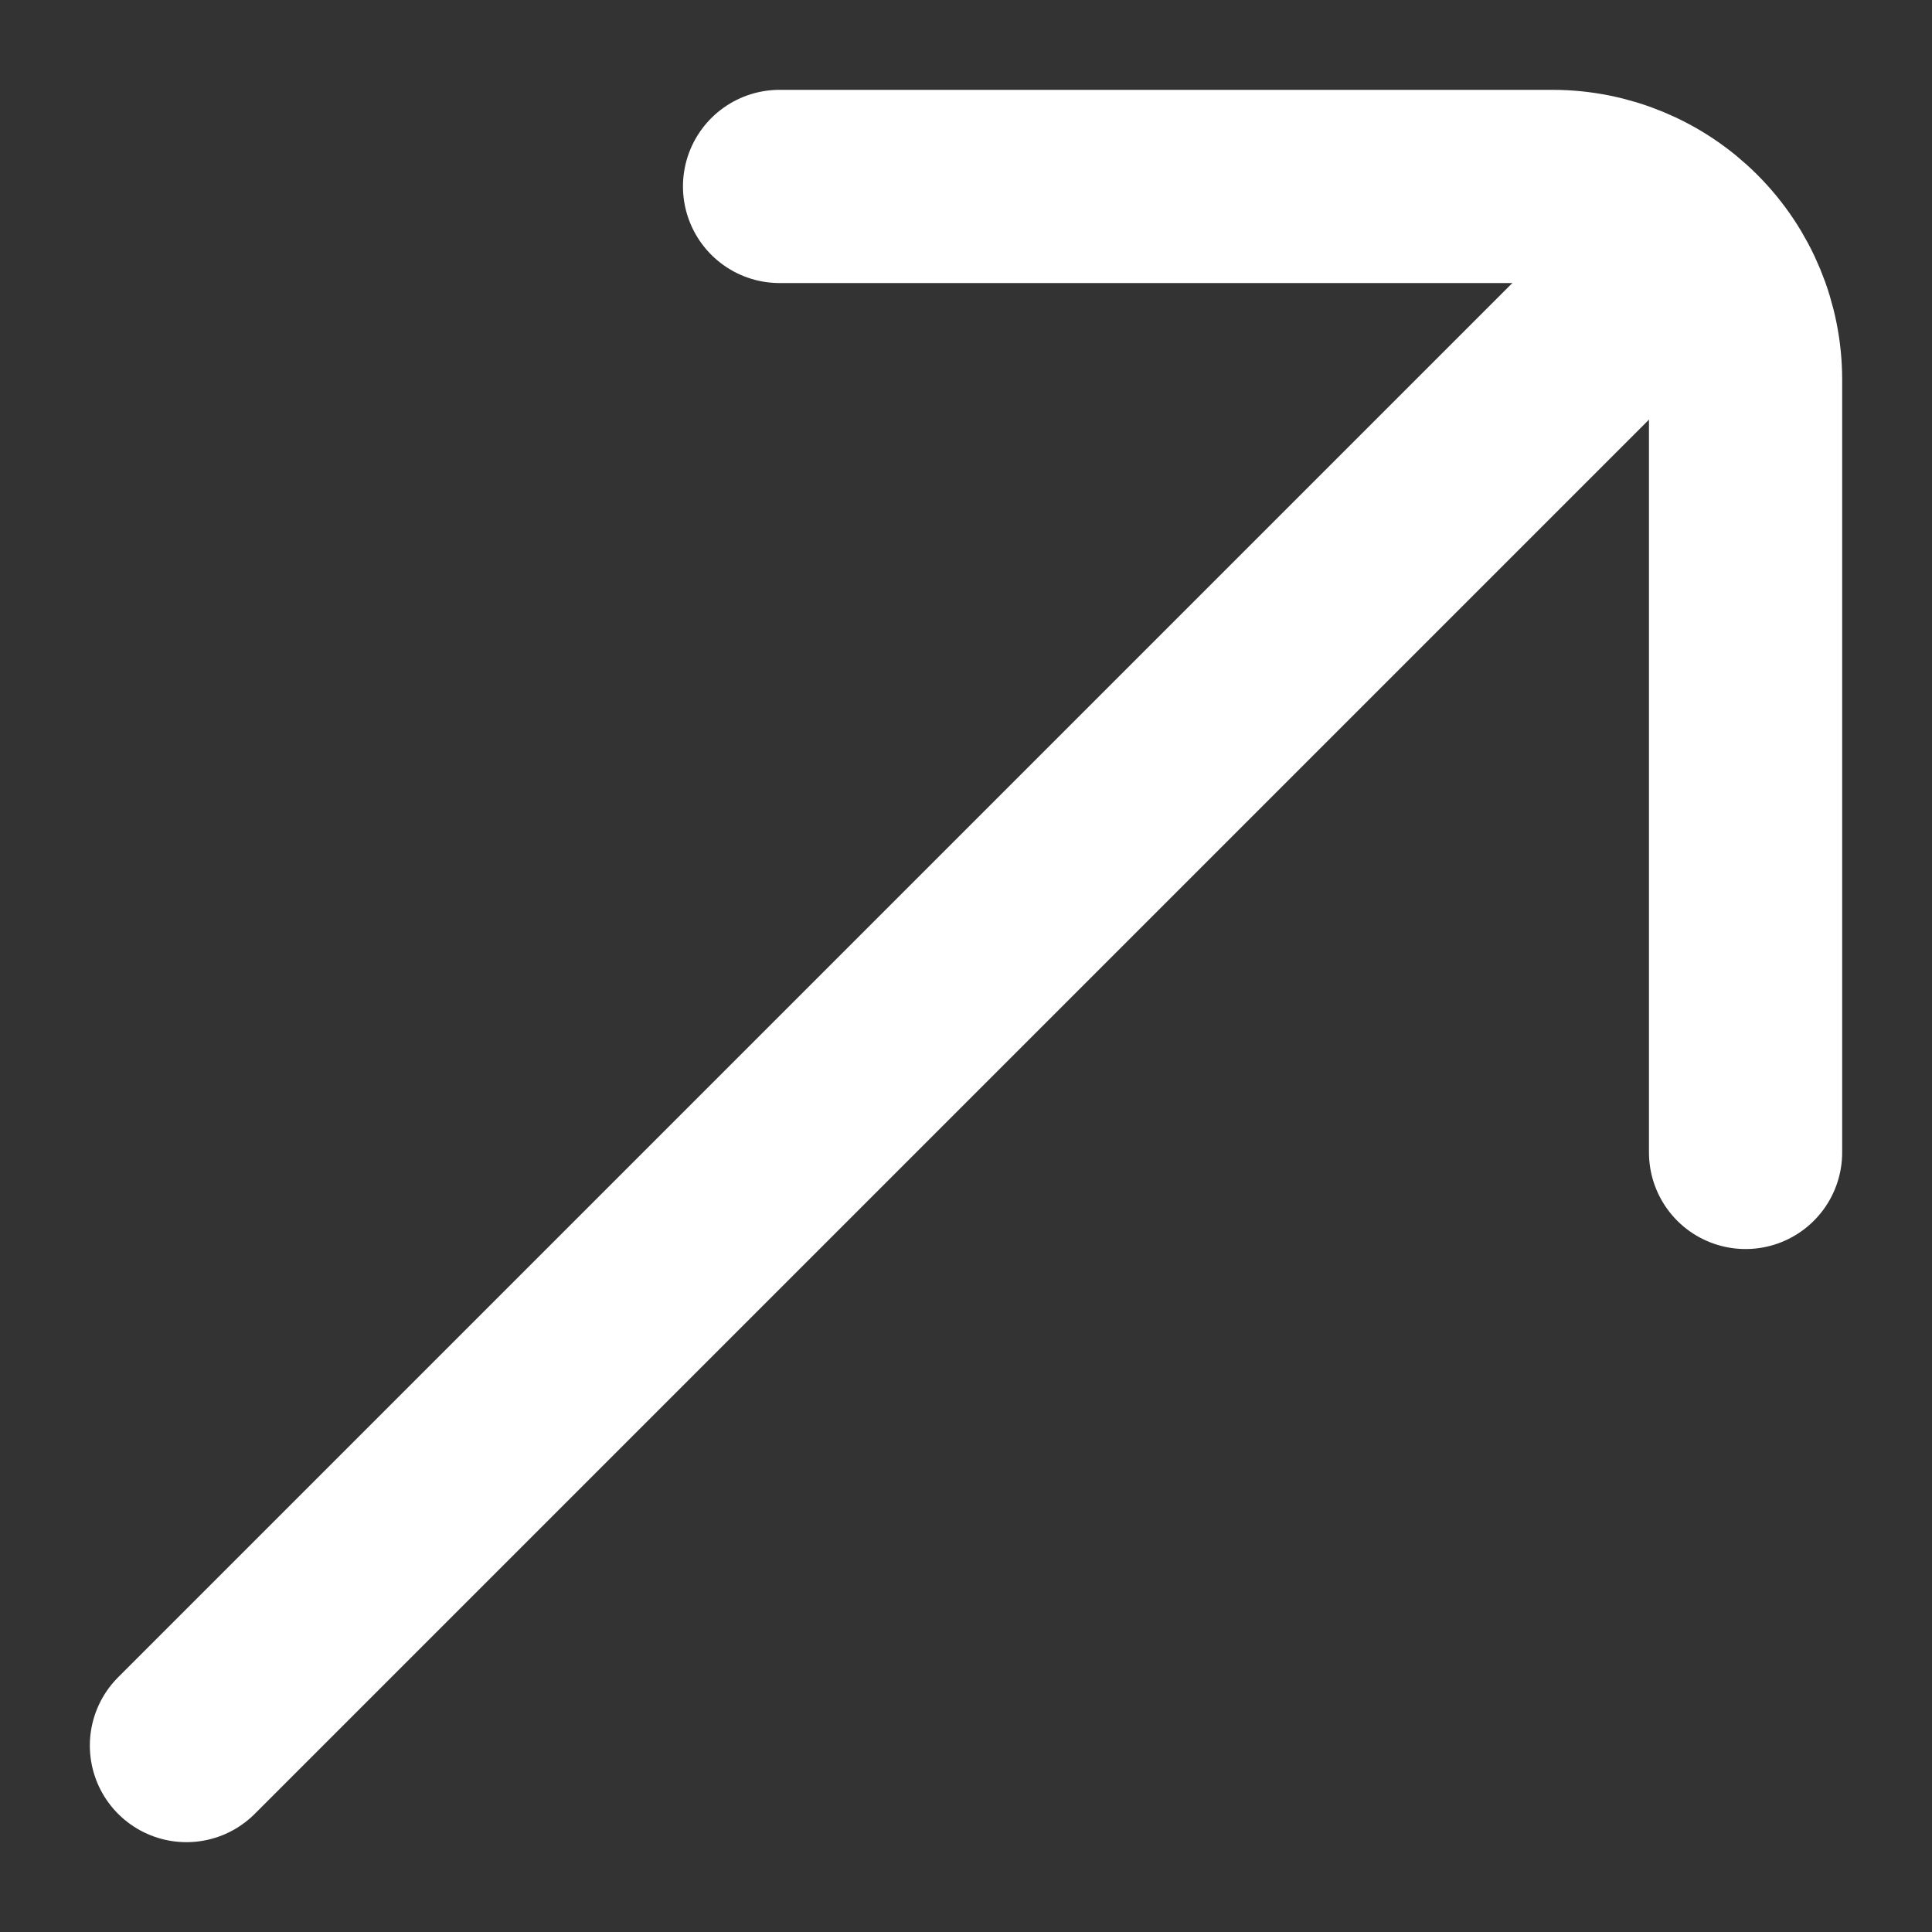
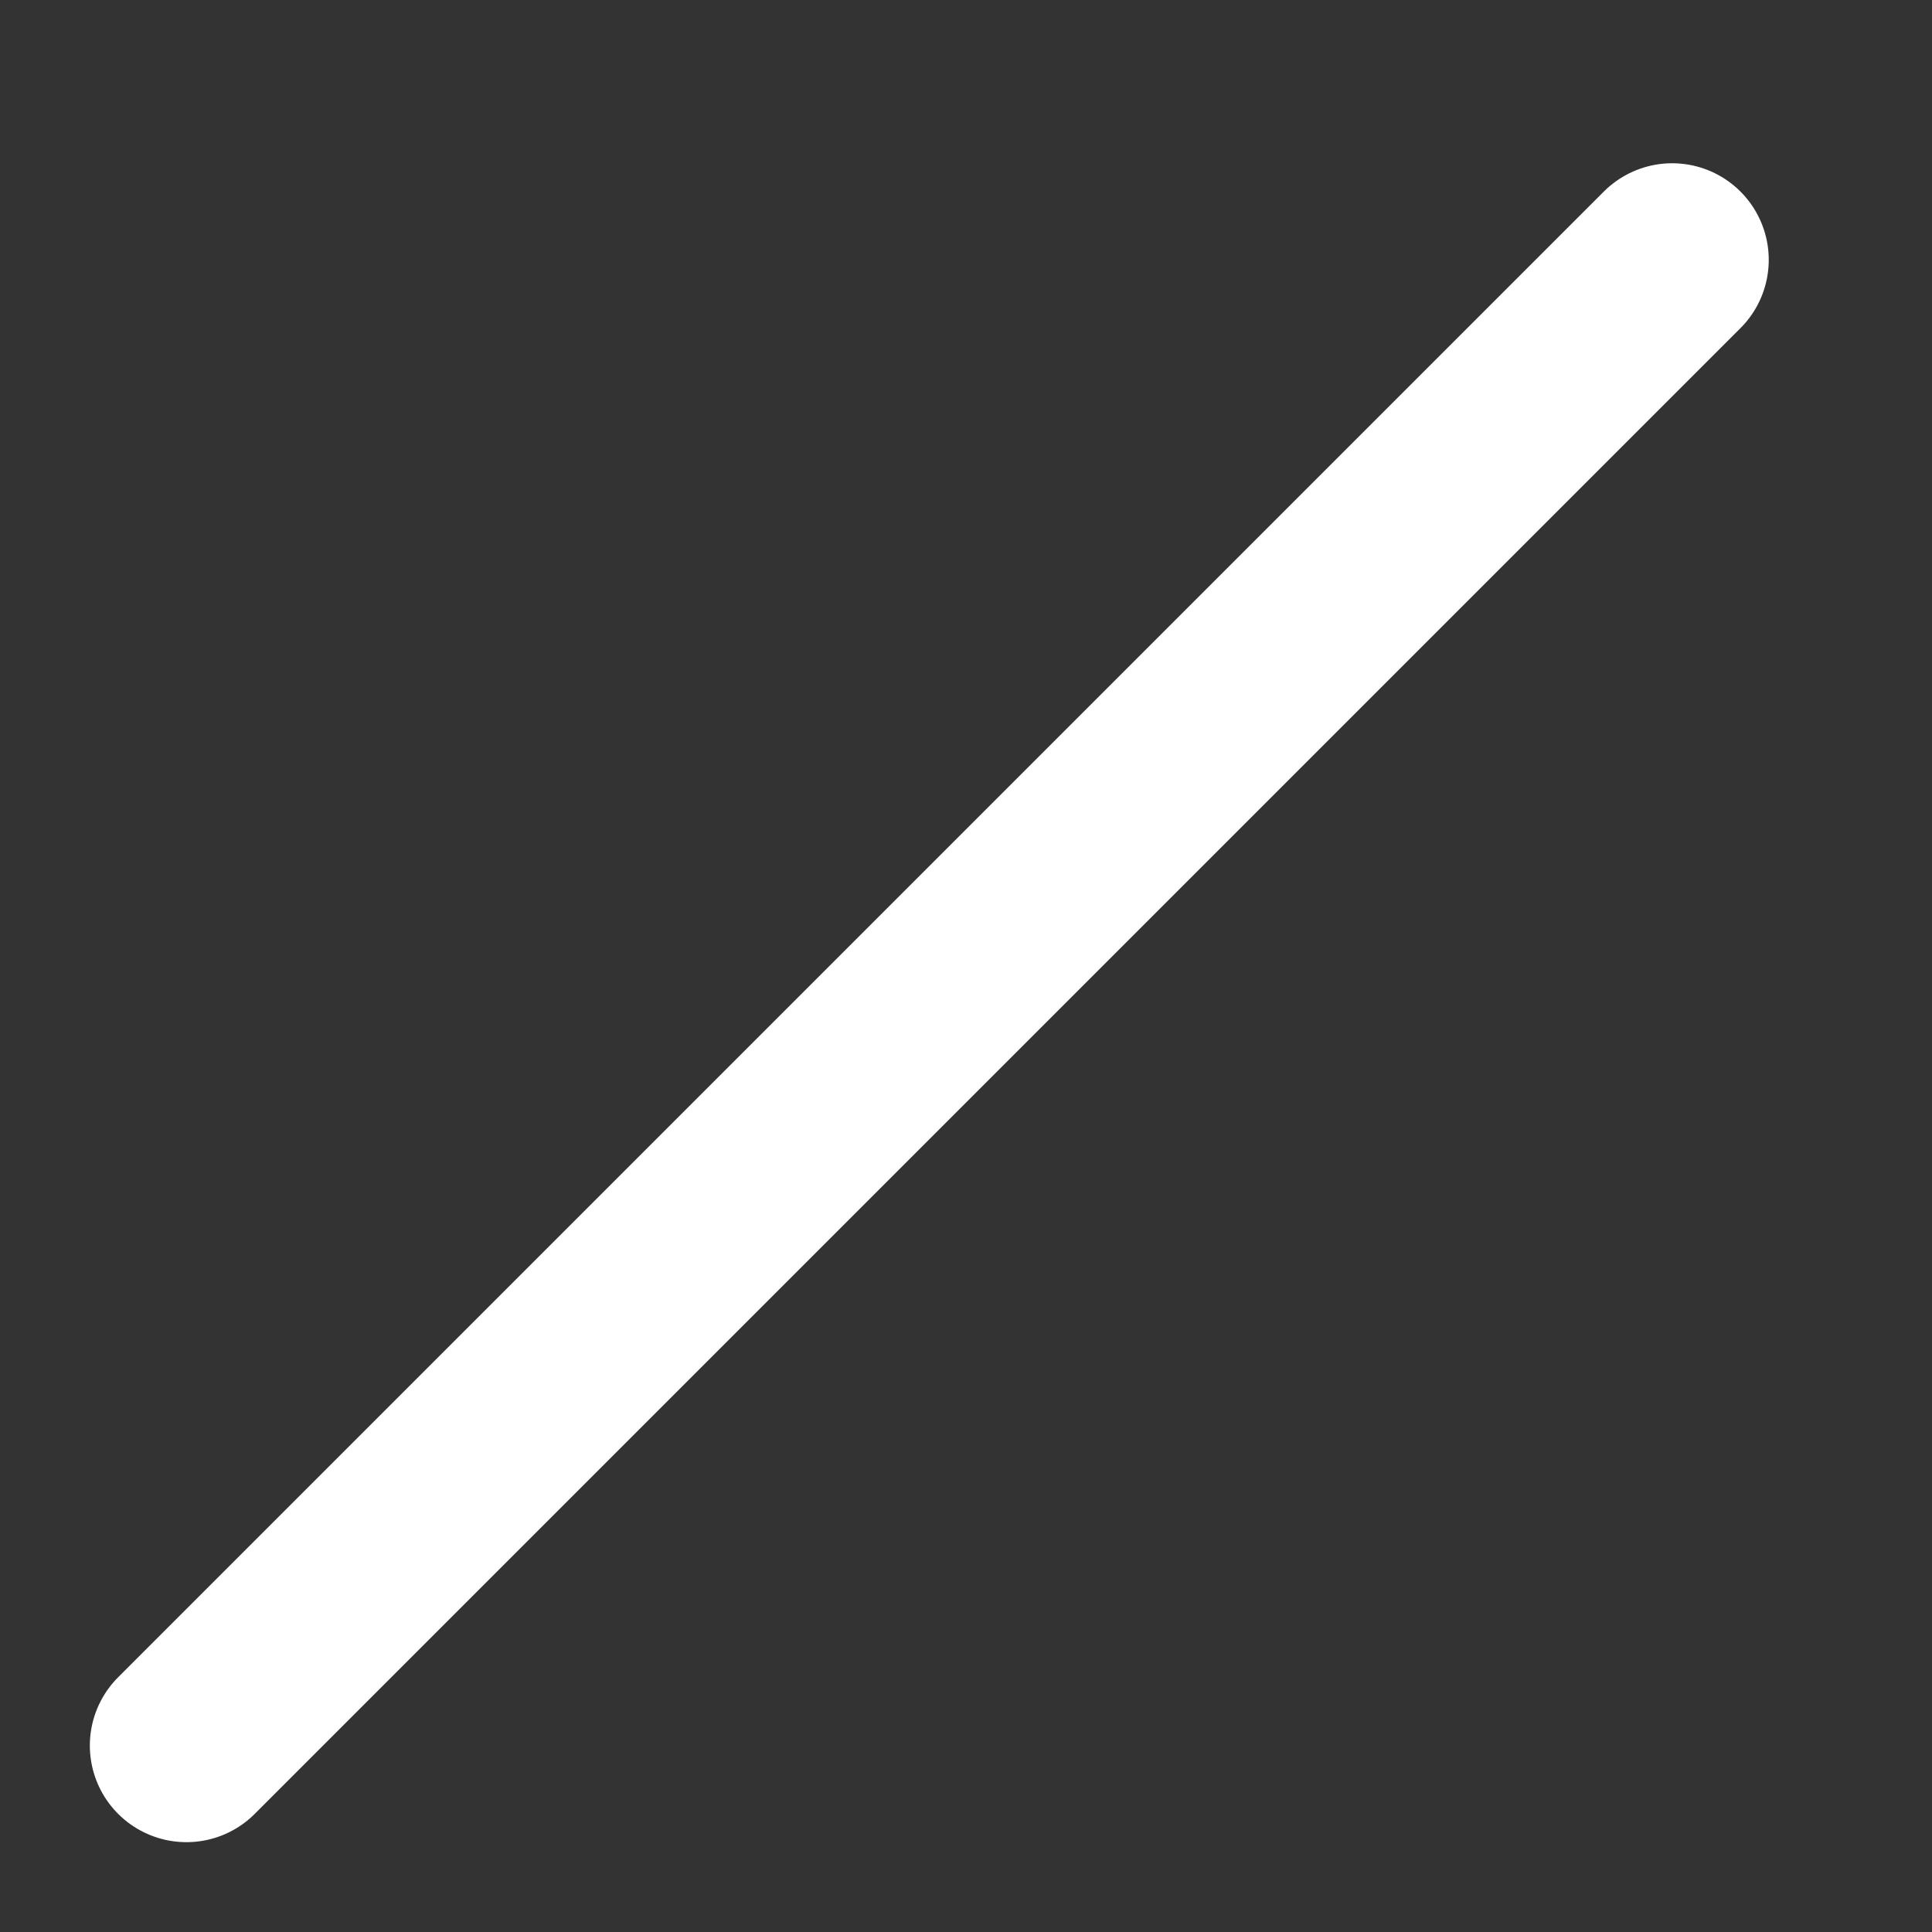
<svg xmlns="http://www.w3.org/2000/svg" width="20" height="20" viewBox="0 0 20 20" fill="none">
  <rect x="0" y="0" width="20" height="20" fill="#333333" stroke="none" />
  <path d="M1.93 18.07L17.31 2.69" stroke="white" stroke-width="2" stroke-linecap="round" stroke-linejoin="round" />
-   <path d="M8.07 1.93H16.07C16.6 1.93 17.109 2.141 17.484 2.516C17.859 2.891 18.07 3.4 18.07 3.93V11.93" stroke="white" stroke-width="2" stroke-linecap="round" stroke-linejoin="round" />
</svg>